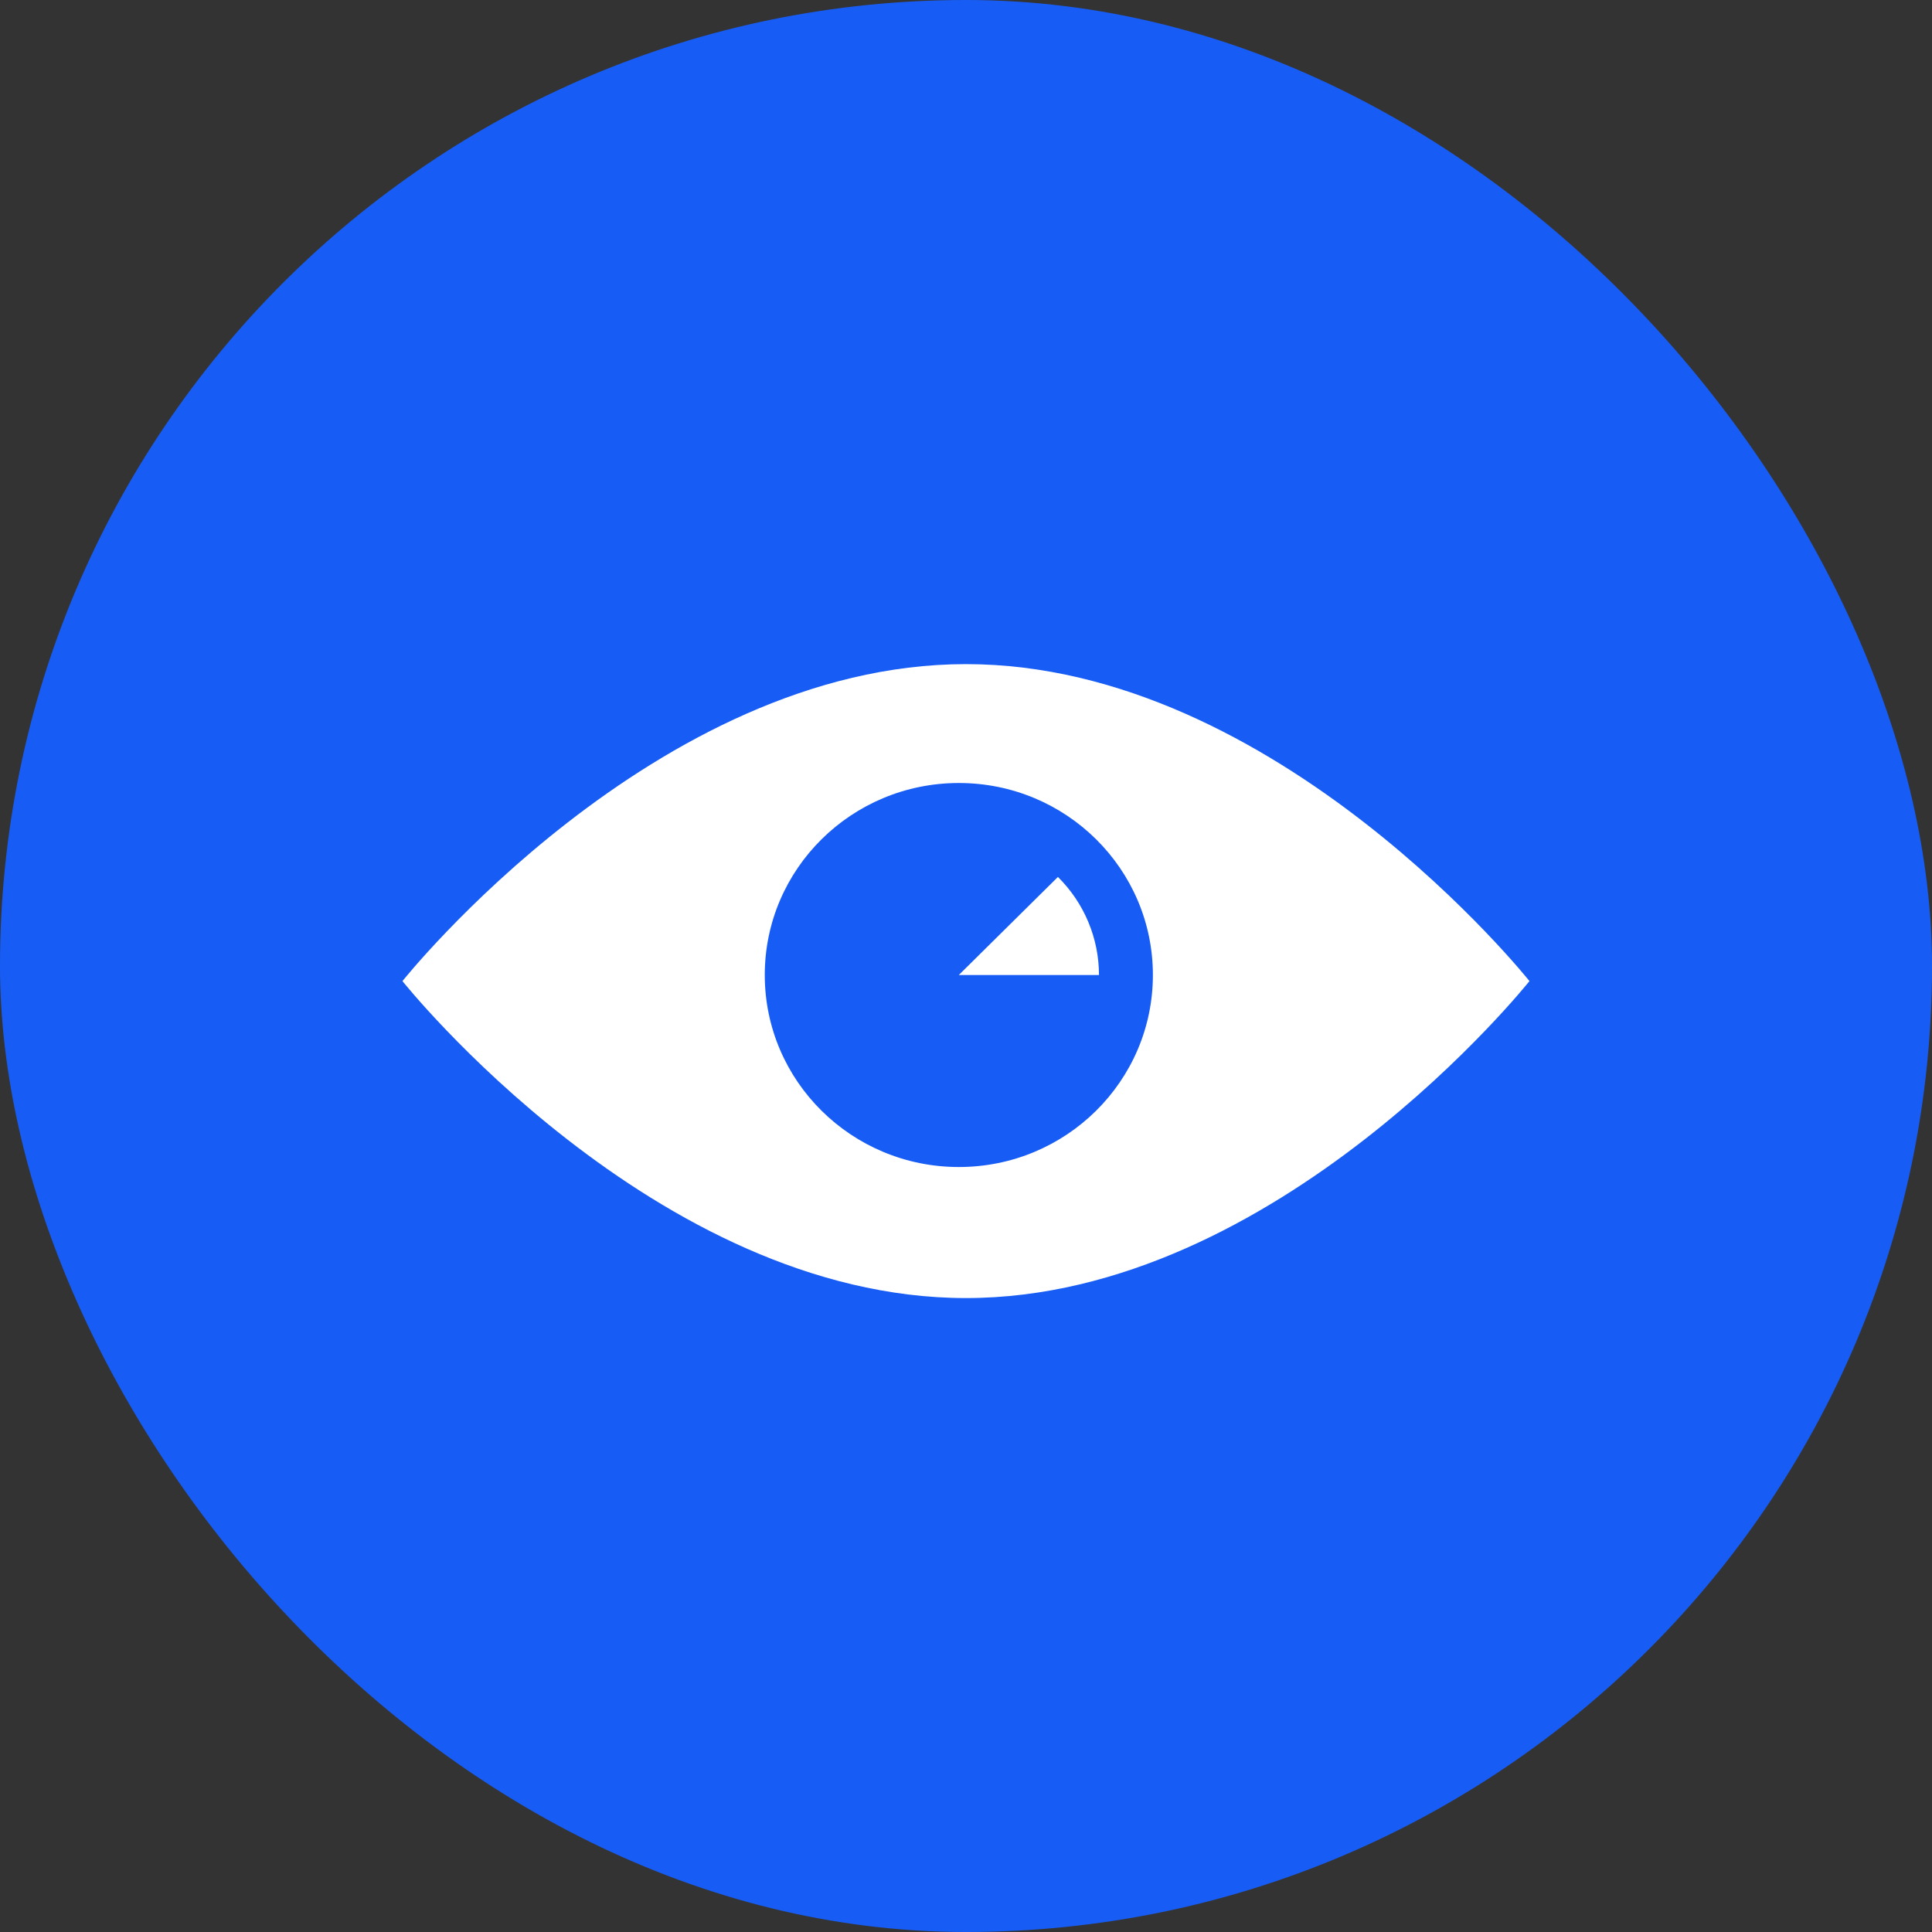
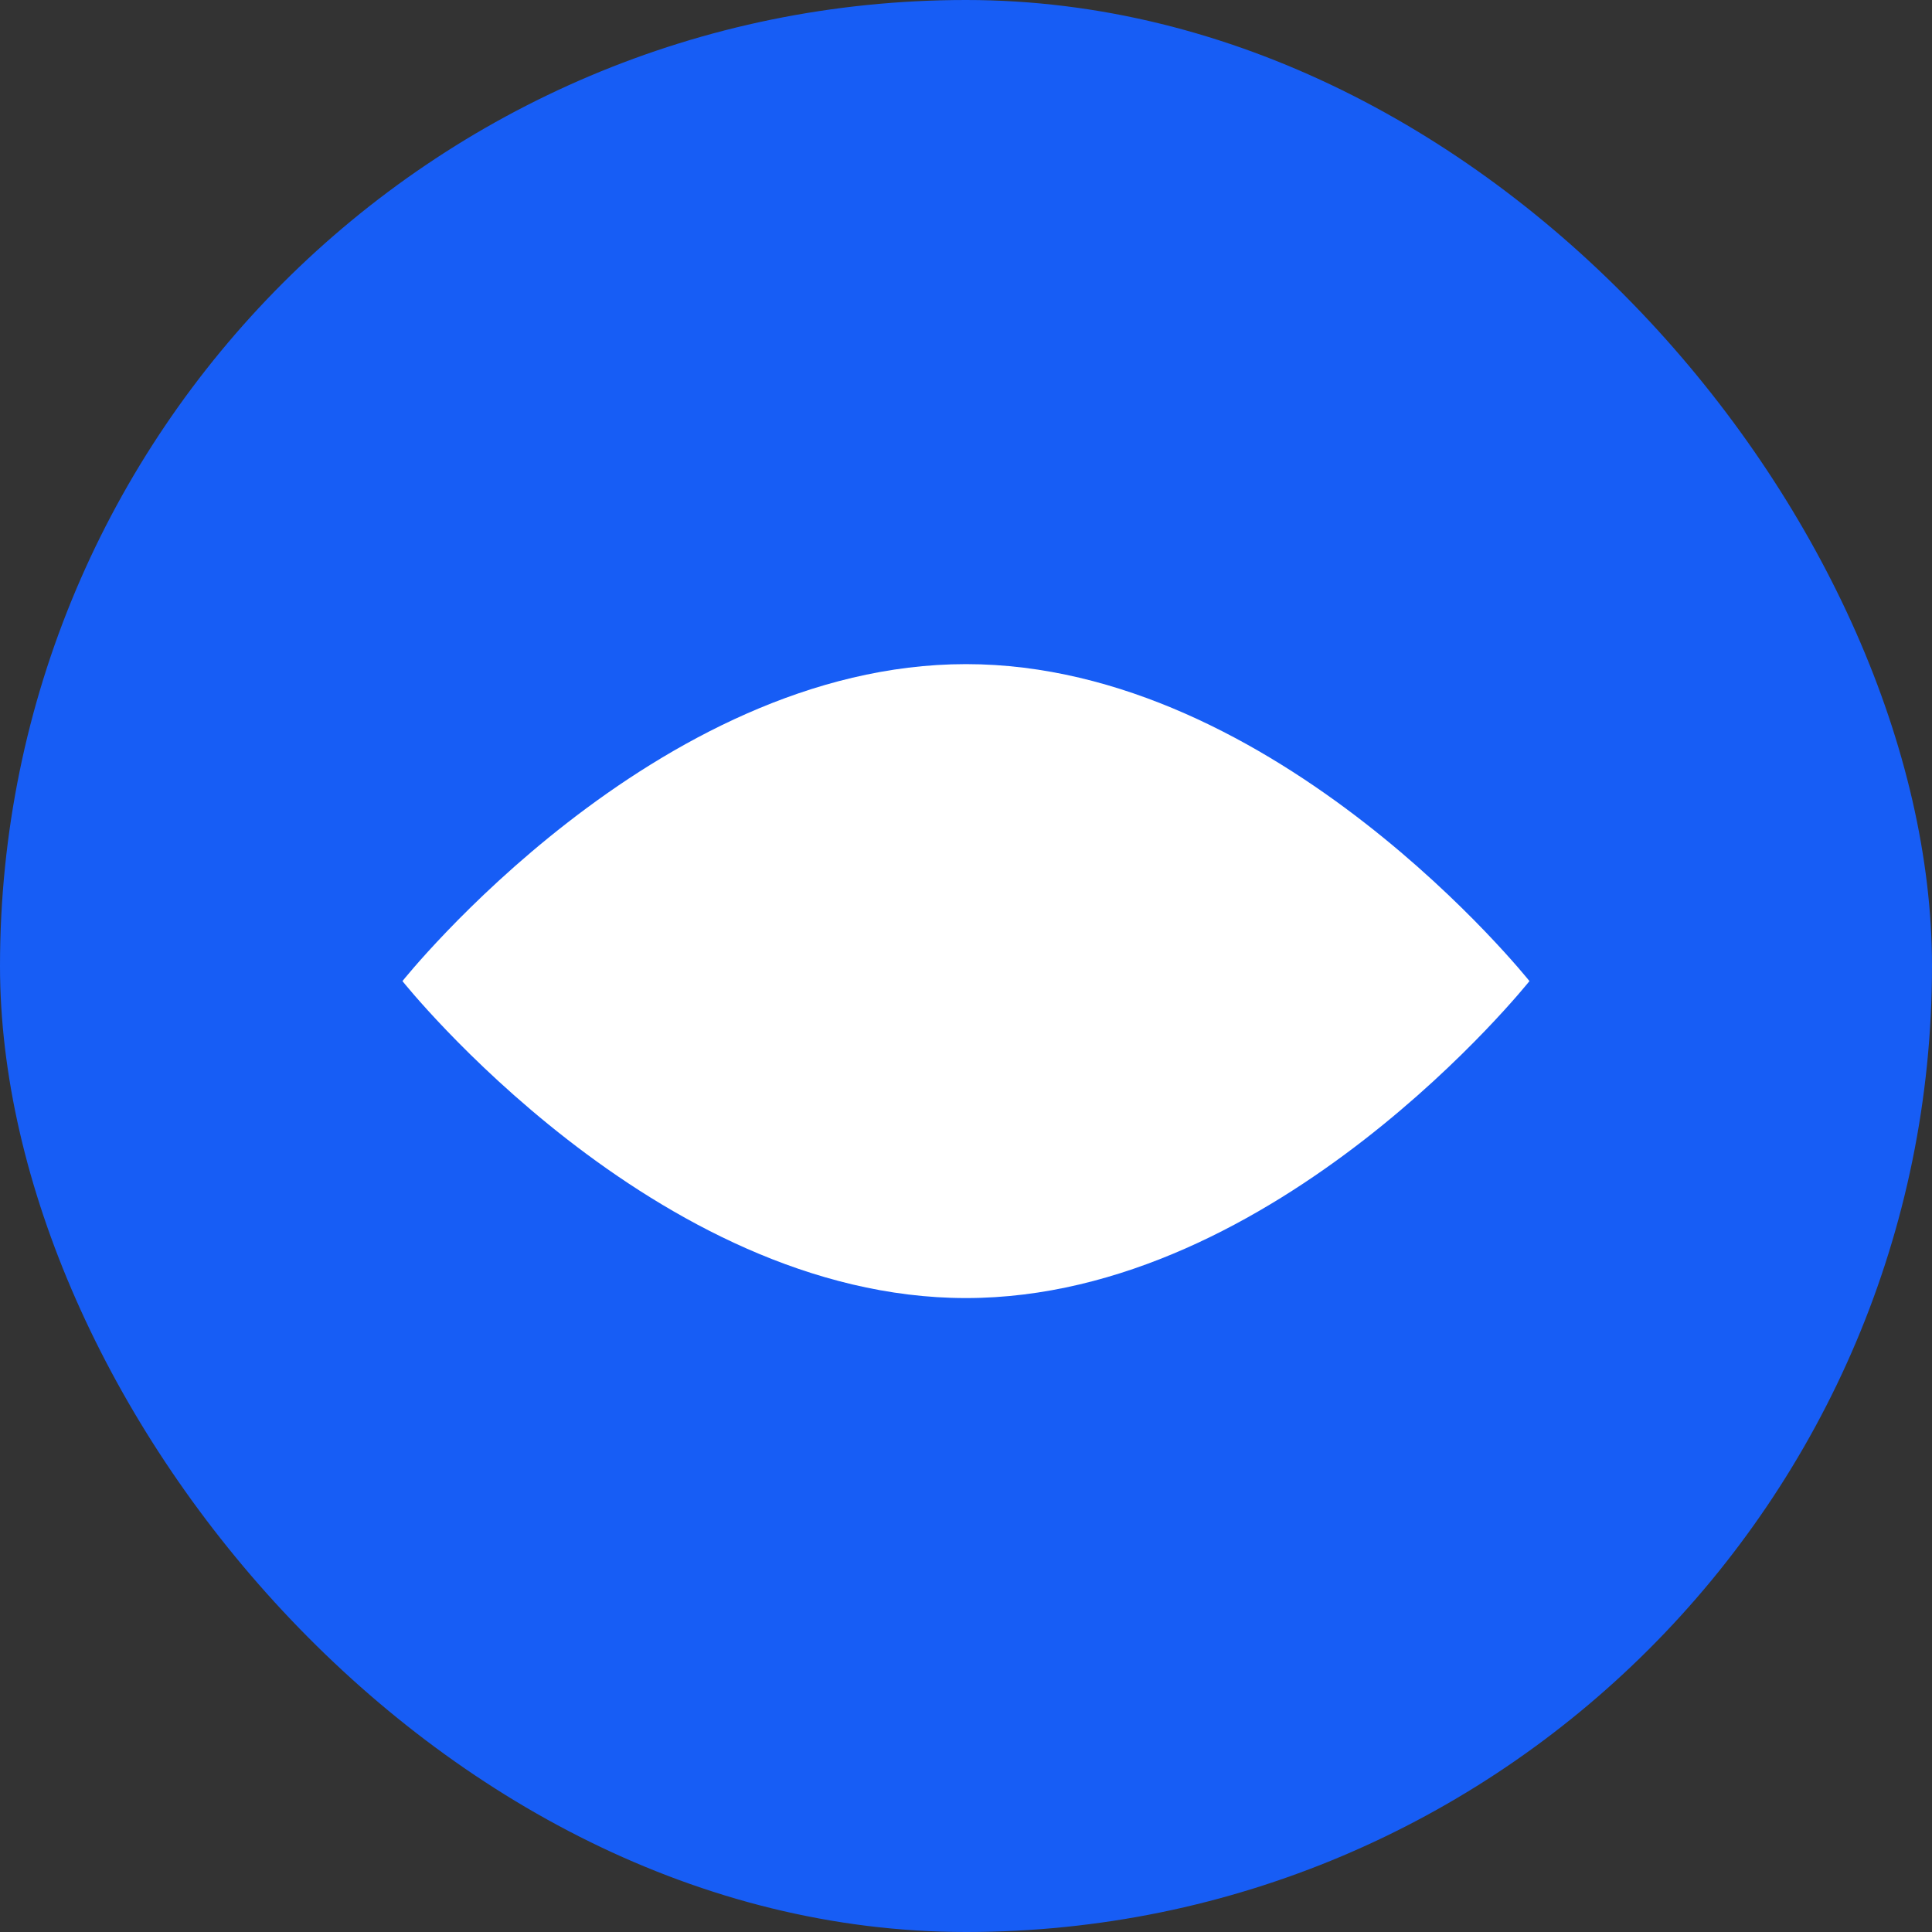
<svg xmlns="http://www.w3.org/2000/svg" width="64" height="64" viewBox="0 0 64 64" fill="none">
  <rect x="0" y="0" width="64" height="64" fill="#333333" stroke="none" />
  <rect width="64" height="64" rx="32" fill="#175DF5" />
  <path d="M50.665 32.5C50.665 32.5 42.308 43 31.999 43C21.689 43 13.332 32.5 13.332 32.5C13.332 32.5 21.689 22 31.999 22C42.308 22 50.665 32.5 50.665 32.5Z" fill="white" />
-   <path d="M31.763 38.659C35.313 38.659 38.191 35.811 38.191 32.298C38.191 28.785 35.313 25.938 31.763 25.938C28.212 25.938 25.334 28.785 25.334 32.298C25.334 35.811 28.212 38.659 31.763 38.659Z" fill="#175DF5" />
  <path d="M36.405 32.298C36.405 31.695 36.285 31.098 36.051 30.54C35.818 29.983 35.476 29.476 35.045 29.05L31.762 32.298H36.405Z" fill="white" />
</svg>